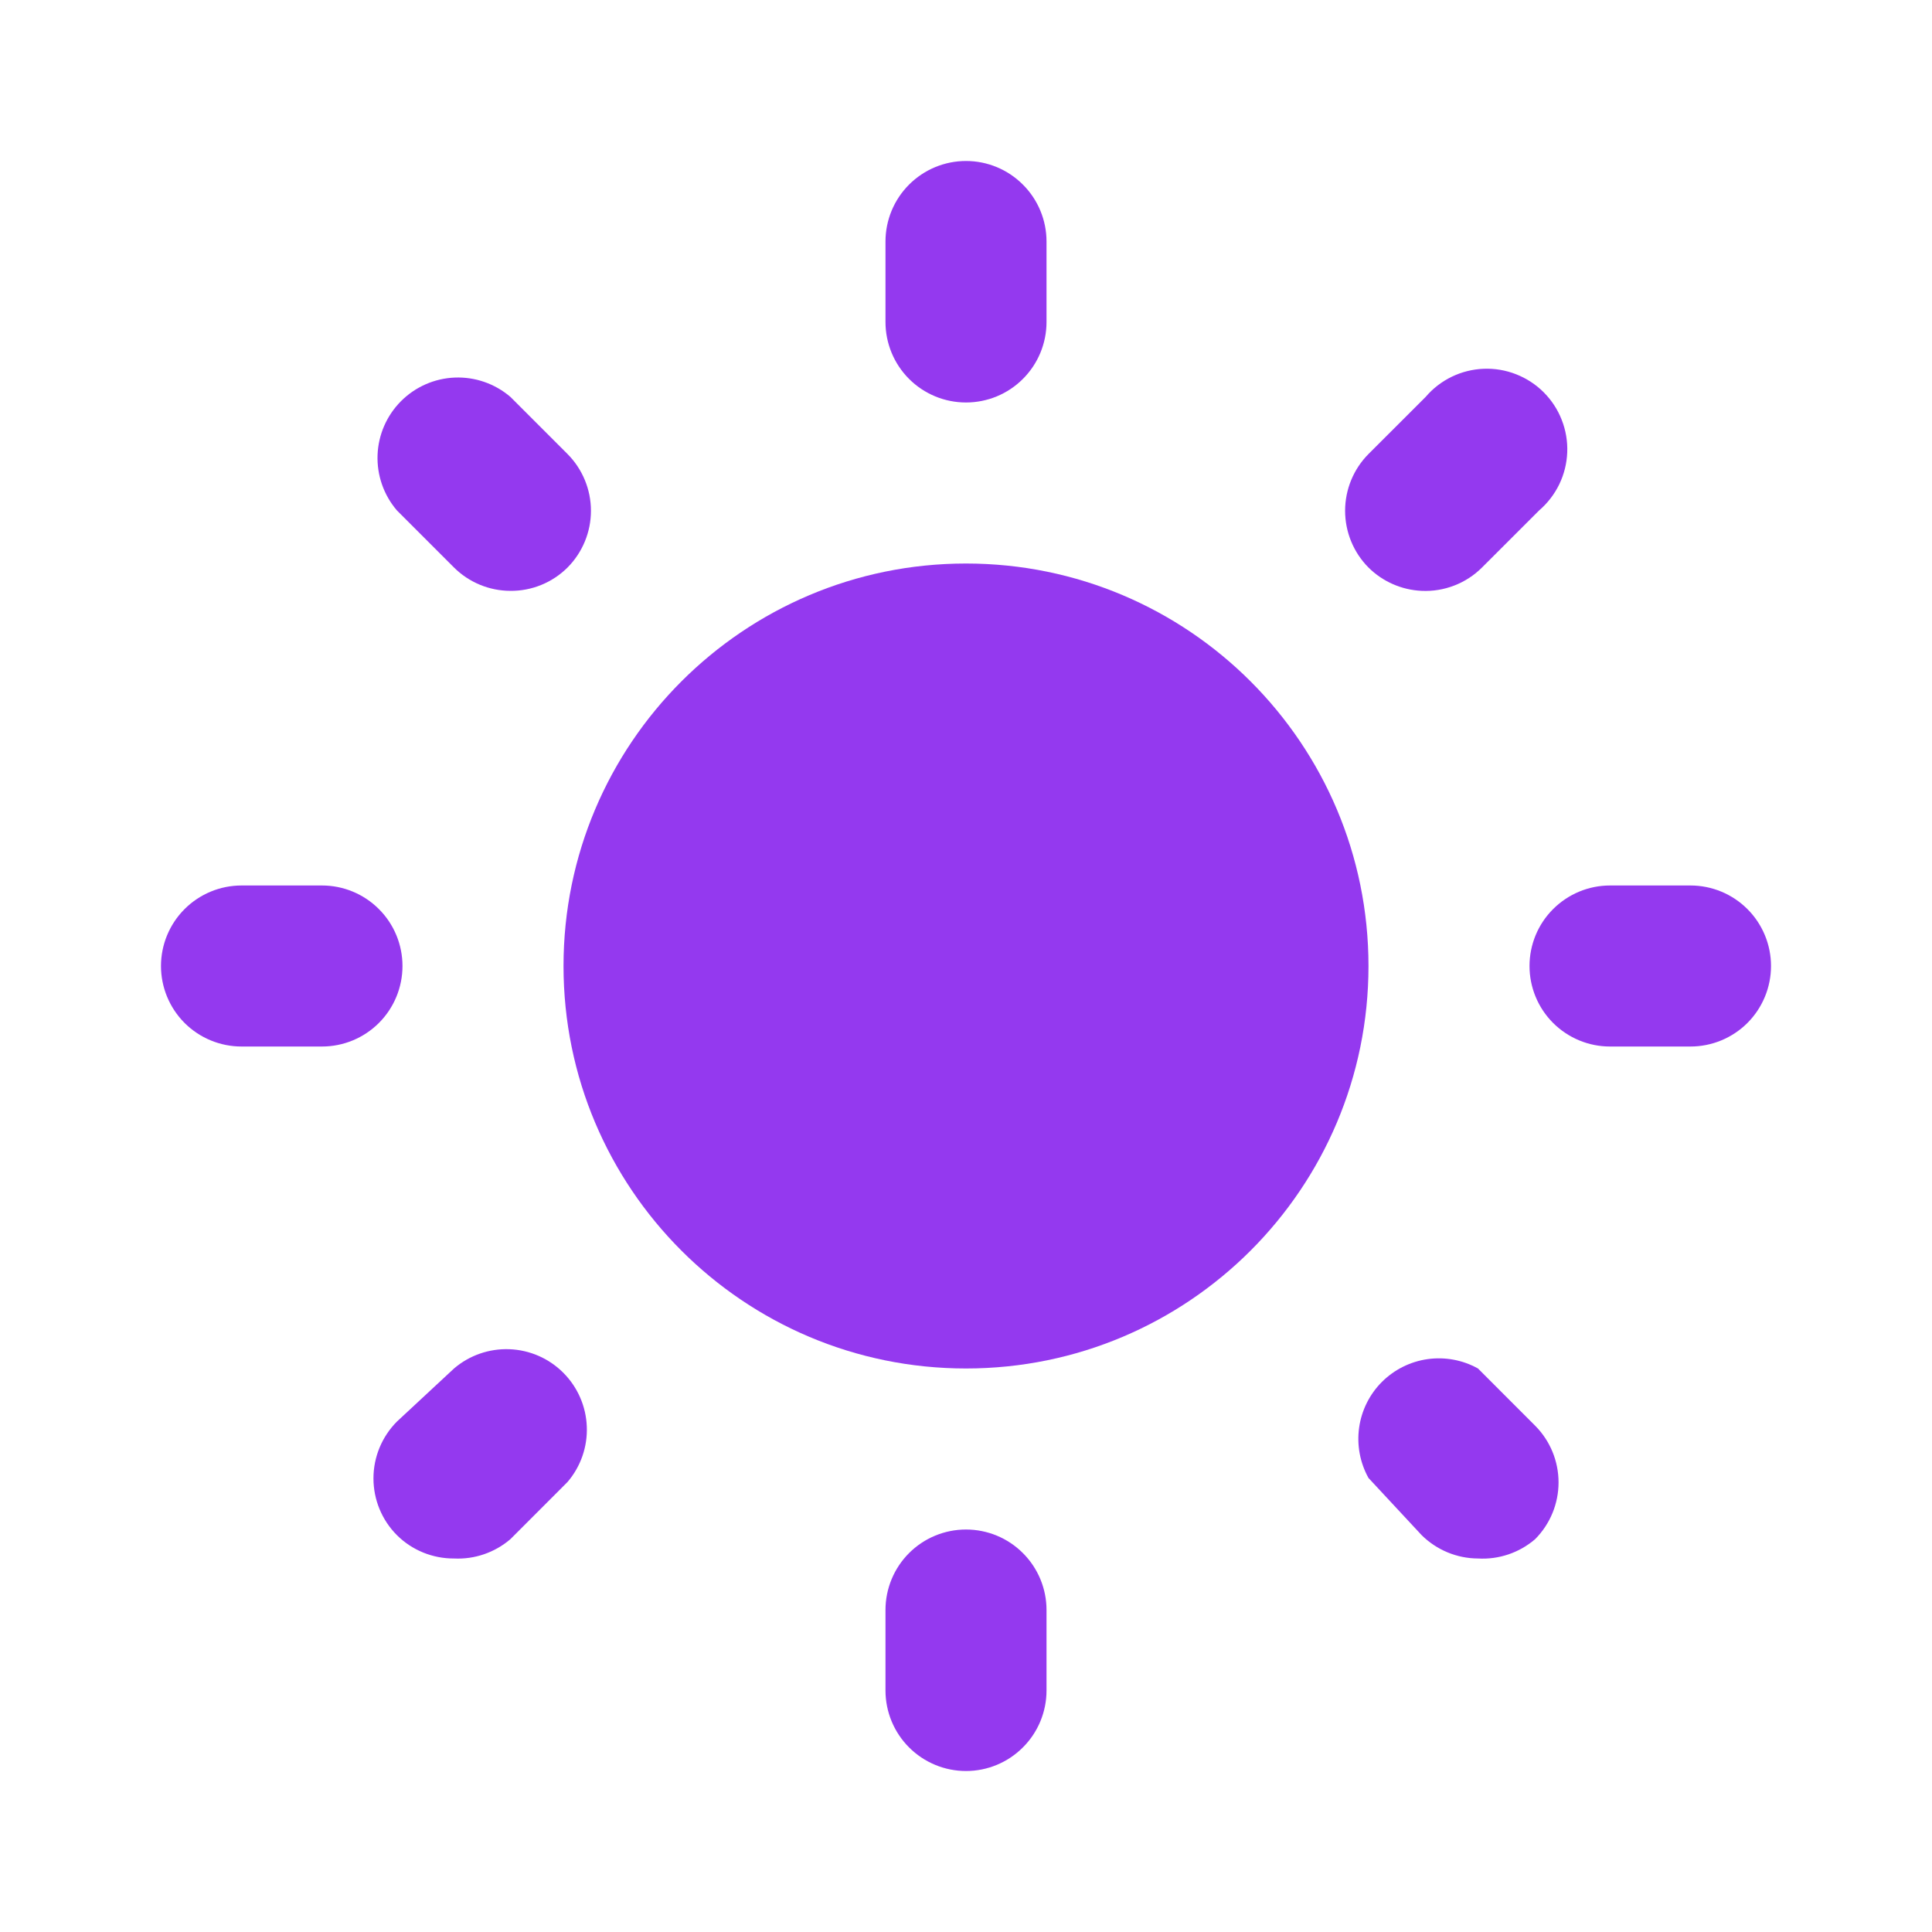
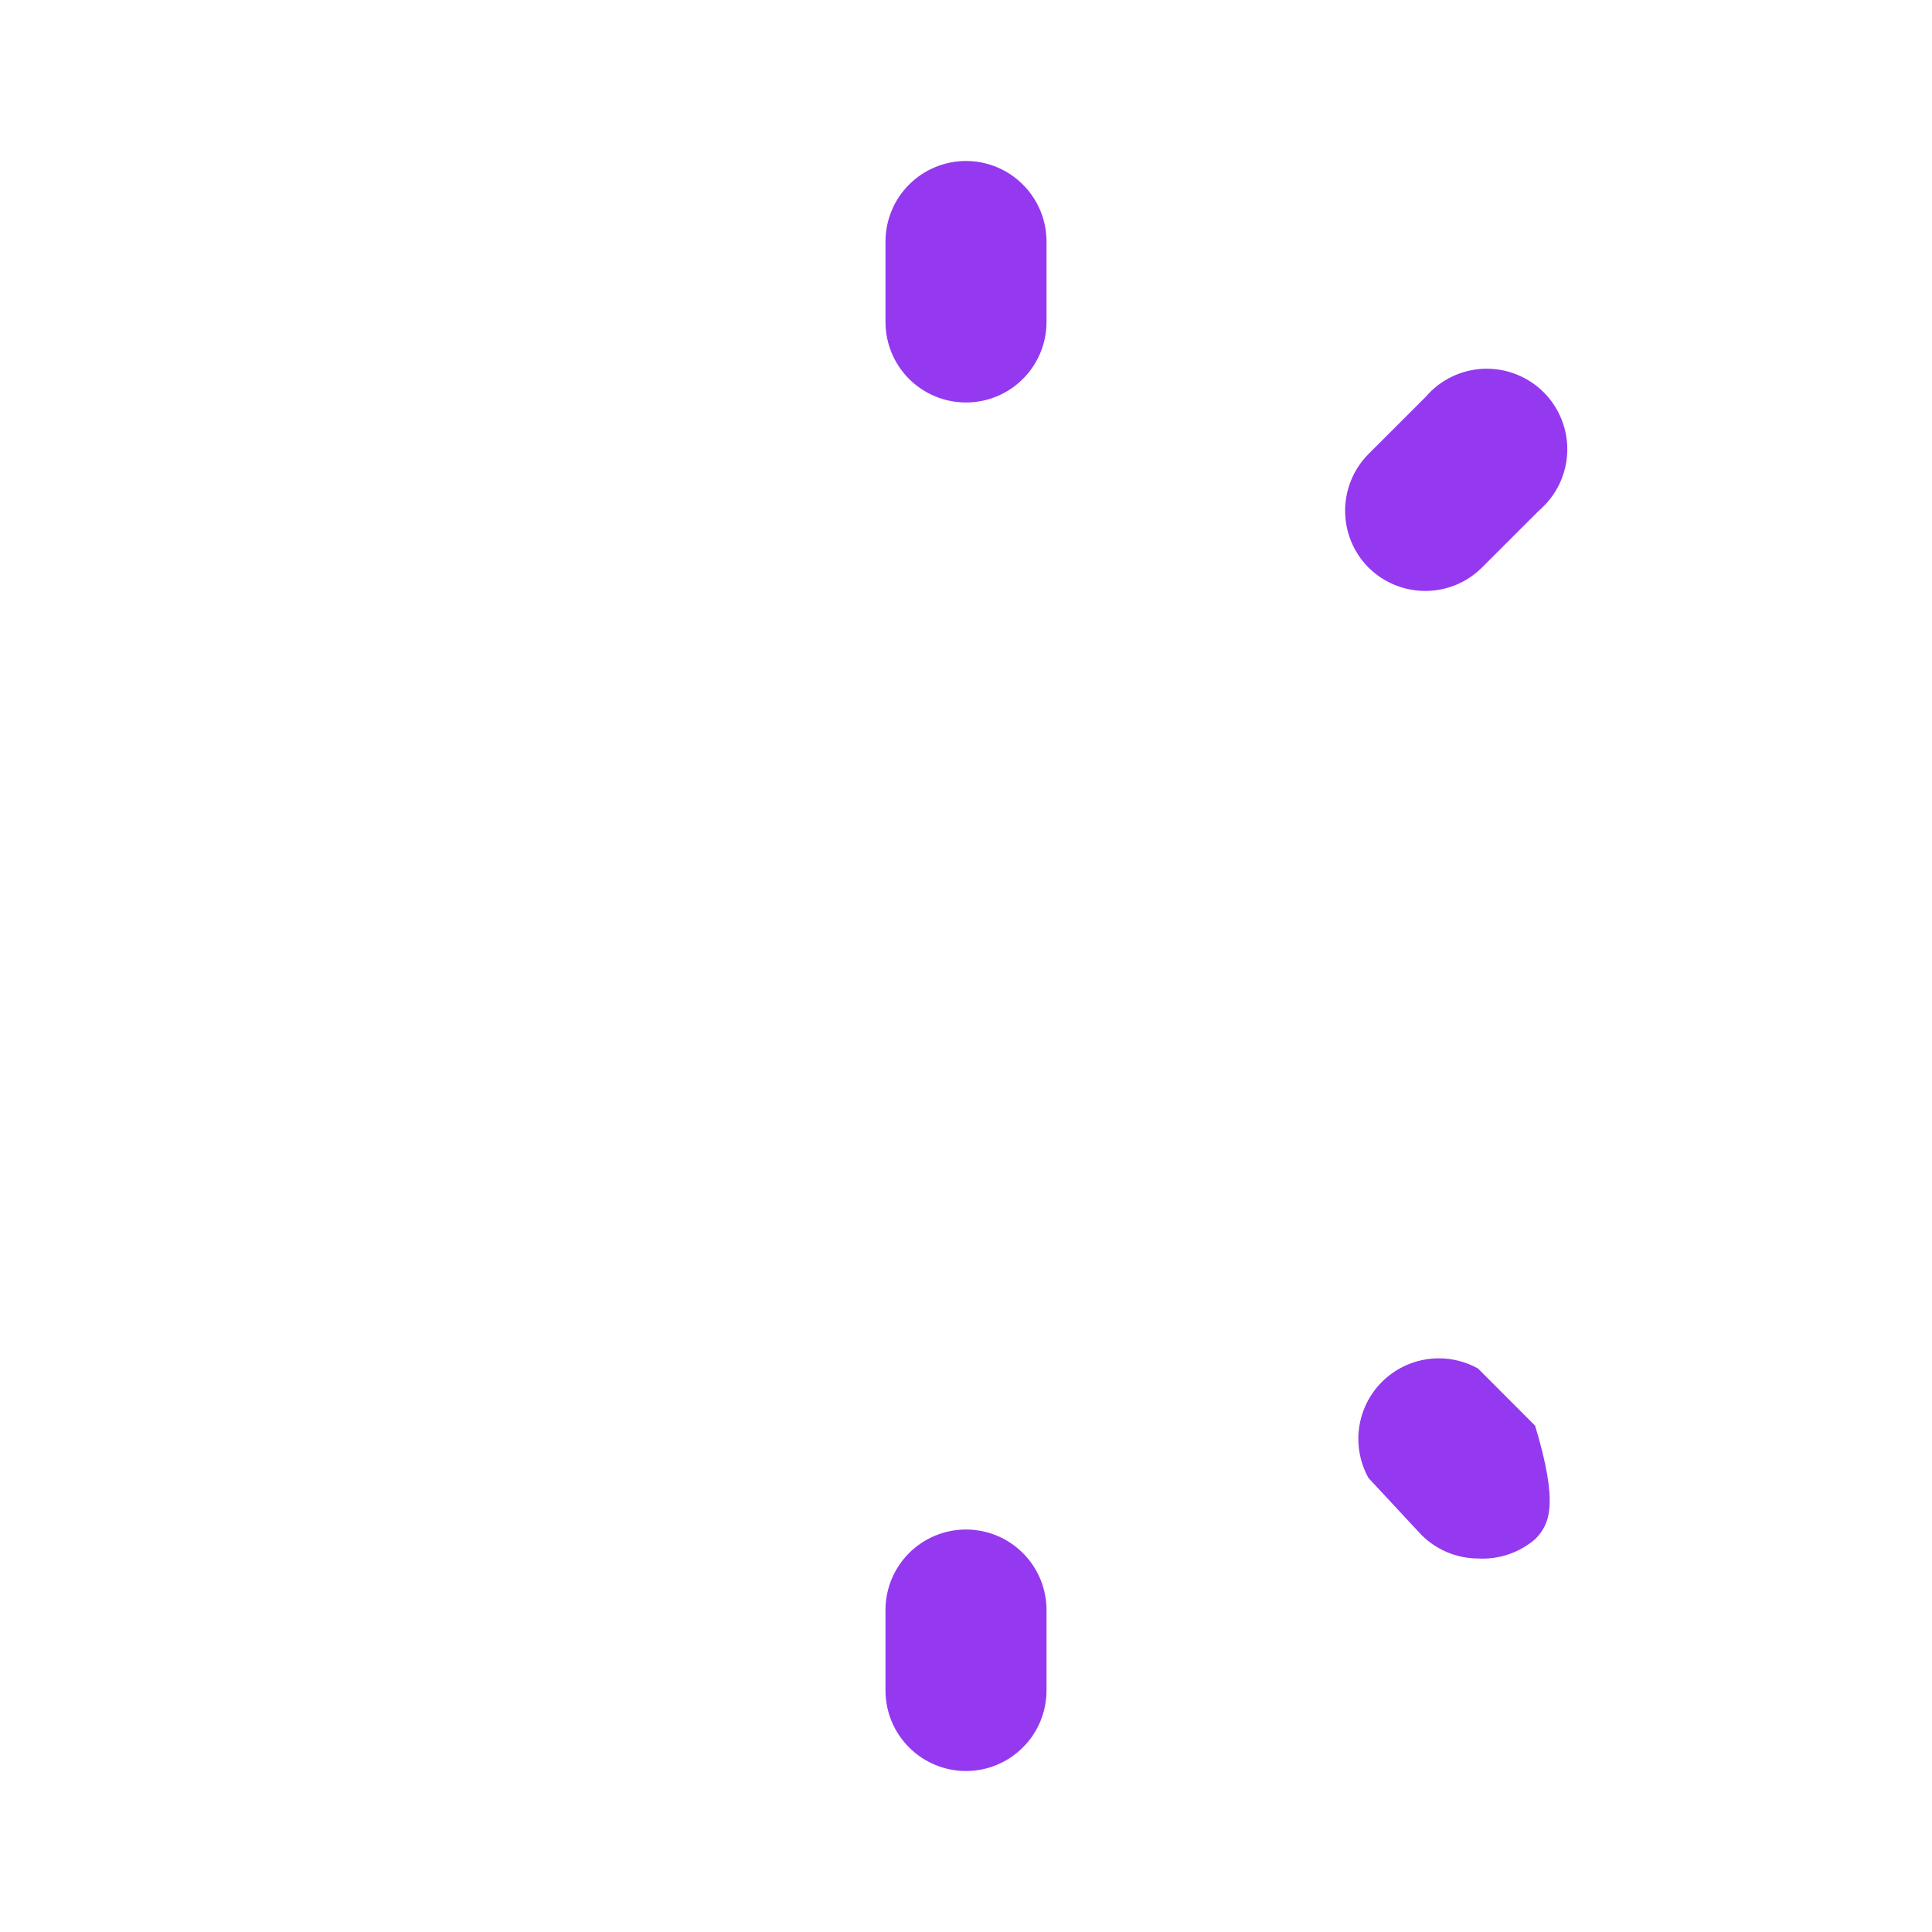
<svg xmlns="http://www.w3.org/2000/svg" width="40" height="40" viewBox="0 0 40 40" fill="none">
-   <path d="M20 28.333C24.602 28.333 28.333 24.602 28.333 20C28.333 15.398 24.602 11.667 20 11.667C15.398 11.667 11.667 15.398 11.667 20C11.667 24.602 15.398 28.333 20 28.333Z" fill="#9439EF" />
-   <path d="M35 21.667H33.333C32.891 21.667 32.468 21.491 32.155 21.179C31.842 20.866 31.667 20.442 31.667 20C31.667 19.558 31.842 19.134 32.155 18.822C32.468 18.509 32.891 18.333 33.333 18.333H35C35.442 18.333 35.866 18.509 36.179 18.822C36.491 19.134 36.667 19.558 36.667 20C36.667 20.442 36.491 20.866 36.179 21.179C35.866 21.491 35.442 21.667 35 21.667Z" fill="#9439EF" />
-   <path d="M6.667 21.667H5C4.558 21.667 4.134 21.491 3.821 21.179C3.509 20.866 3.333 20.442 3.333 20C3.333 19.558 3.509 19.134 3.821 18.822C4.134 18.509 4.558 18.333 5 18.333H6.667C7.109 18.333 7.533 18.509 7.845 18.822C8.158 19.134 8.333 19.558 8.333 20C8.333 20.442 8.158 20.866 7.845 21.179C7.533 21.491 7.109 21.667 6.667 21.667Z" fill="#9439EF" />
  <path d="M29.433 12.233C29.019 12.214 28.627 12.042 28.333 11.75C28.023 11.438 27.849 11.015 27.849 10.575C27.849 10.135 28.023 9.712 28.333 9.4L29.517 8.217C29.666 8.042 29.85 7.9 30.057 7.8C30.263 7.7 30.489 7.644 30.718 7.635C30.948 7.626 31.177 7.665 31.39 7.749C31.604 7.833 31.799 7.96 31.961 8.122C32.123 8.285 32.251 8.479 32.334 8.693C32.418 8.907 32.457 9.136 32.448 9.365C32.439 9.595 32.383 9.82 32.283 10.027C32.183 10.233 32.041 10.417 31.867 10.567L30.683 11.75C30.52 11.913 30.324 12.04 30.109 12.123C29.894 12.206 29.664 12.244 29.433 12.233Z" fill="#9439EF" />
-   <path d="M9.4 32.267C9.181 32.268 8.963 32.226 8.76 32.143C8.557 32.06 8.372 31.938 8.217 31.783C7.906 31.471 7.732 31.049 7.732 30.608C7.732 30.168 7.906 29.746 8.217 29.433L9.4 28.333C9.719 28.06 10.129 27.918 10.548 27.934C10.968 27.95 11.366 28.124 11.662 28.421C11.959 28.718 12.133 29.116 12.149 29.535C12.166 29.954 12.023 30.364 11.75 30.683L10.567 31.867C10.243 32.144 9.826 32.288 9.4 32.267Z" fill="#9439EF" />
  <path d="M20 8.333C19.558 8.333 19.134 8.158 18.821 7.845C18.509 7.533 18.333 7.109 18.333 6.667V5C18.333 4.558 18.509 4.134 18.821 3.822C19.134 3.509 19.558 3.333 20 3.333C20.442 3.333 20.866 3.509 21.178 3.822C21.491 4.134 21.667 4.558 21.667 5V6.667C21.667 7.109 21.491 7.533 21.178 7.845C20.866 8.158 20.442 8.333 20 8.333Z" fill="#9439EF" />
  <path d="M20 36.667C19.558 36.667 19.134 36.491 18.821 36.178C18.509 35.866 18.333 35.442 18.333 35V33.333C18.333 32.891 18.509 32.467 18.821 32.155C19.134 31.842 19.558 31.667 20 31.667C20.442 31.667 20.866 31.842 21.178 32.155C21.491 32.467 21.667 32.891 21.667 33.333V35C21.667 35.442 21.491 35.866 21.178 36.178C20.866 36.491 20.442 36.667 20 36.667Z" fill="#9439EF" />
-   <path d="M10.567 12.233C10.129 12.232 9.71 12.058 9.4 11.75L8.217 10.567C7.944 10.248 7.801 9.838 7.817 9.418C7.833 8.999 8.007 8.601 8.304 8.304C8.601 8.007 8.999 7.833 9.418 7.817C9.838 7.801 10.248 7.944 10.567 8.217L11.75 9.4C12.06 9.712 12.235 10.135 12.235 10.575C12.235 11.015 12.06 11.438 11.75 11.75C11.594 11.905 11.41 12.027 11.207 12.11C11.004 12.193 10.786 12.235 10.567 12.233Z" fill="#9439EF" />
-   <path d="M30.6 32.267C30.163 32.265 29.744 32.091 29.433 31.783L28.333 30.6C28.157 30.283 28.089 29.918 28.139 29.559C28.189 29.2 28.355 28.867 28.611 28.611C28.868 28.355 29.2 28.189 29.559 28.139C29.918 28.089 30.284 28.157 30.6 28.333L31.783 29.517C32.094 29.829 32.268 30.251 32.268 30.692C32.268 31.132 32.094 31.554 31.783 31.867C31.456 32.148 31.032 32.292 30.6 32.267Z" fill="#9439EF" />
+   <path d="M30.6 32.267C30.163 32.265 29.744 32.091 29.433 31.783L28.333 30.6C28.157 30.283 28.089 29.918 28.139 29.559C28.189 29.2 28.355 28.867 28.611 28.611C28.868 28.355 29.2 28.189 29.559 28.139C29.918 28.089 30.284 28.157 30.6 28.333L31.783 29.517C32.268 31.132 32.094 31.554 31.783 31.867C31.456 32.148 31.032 32.292 30.6 32.267Z" fill="#9439EF" />
</svg>